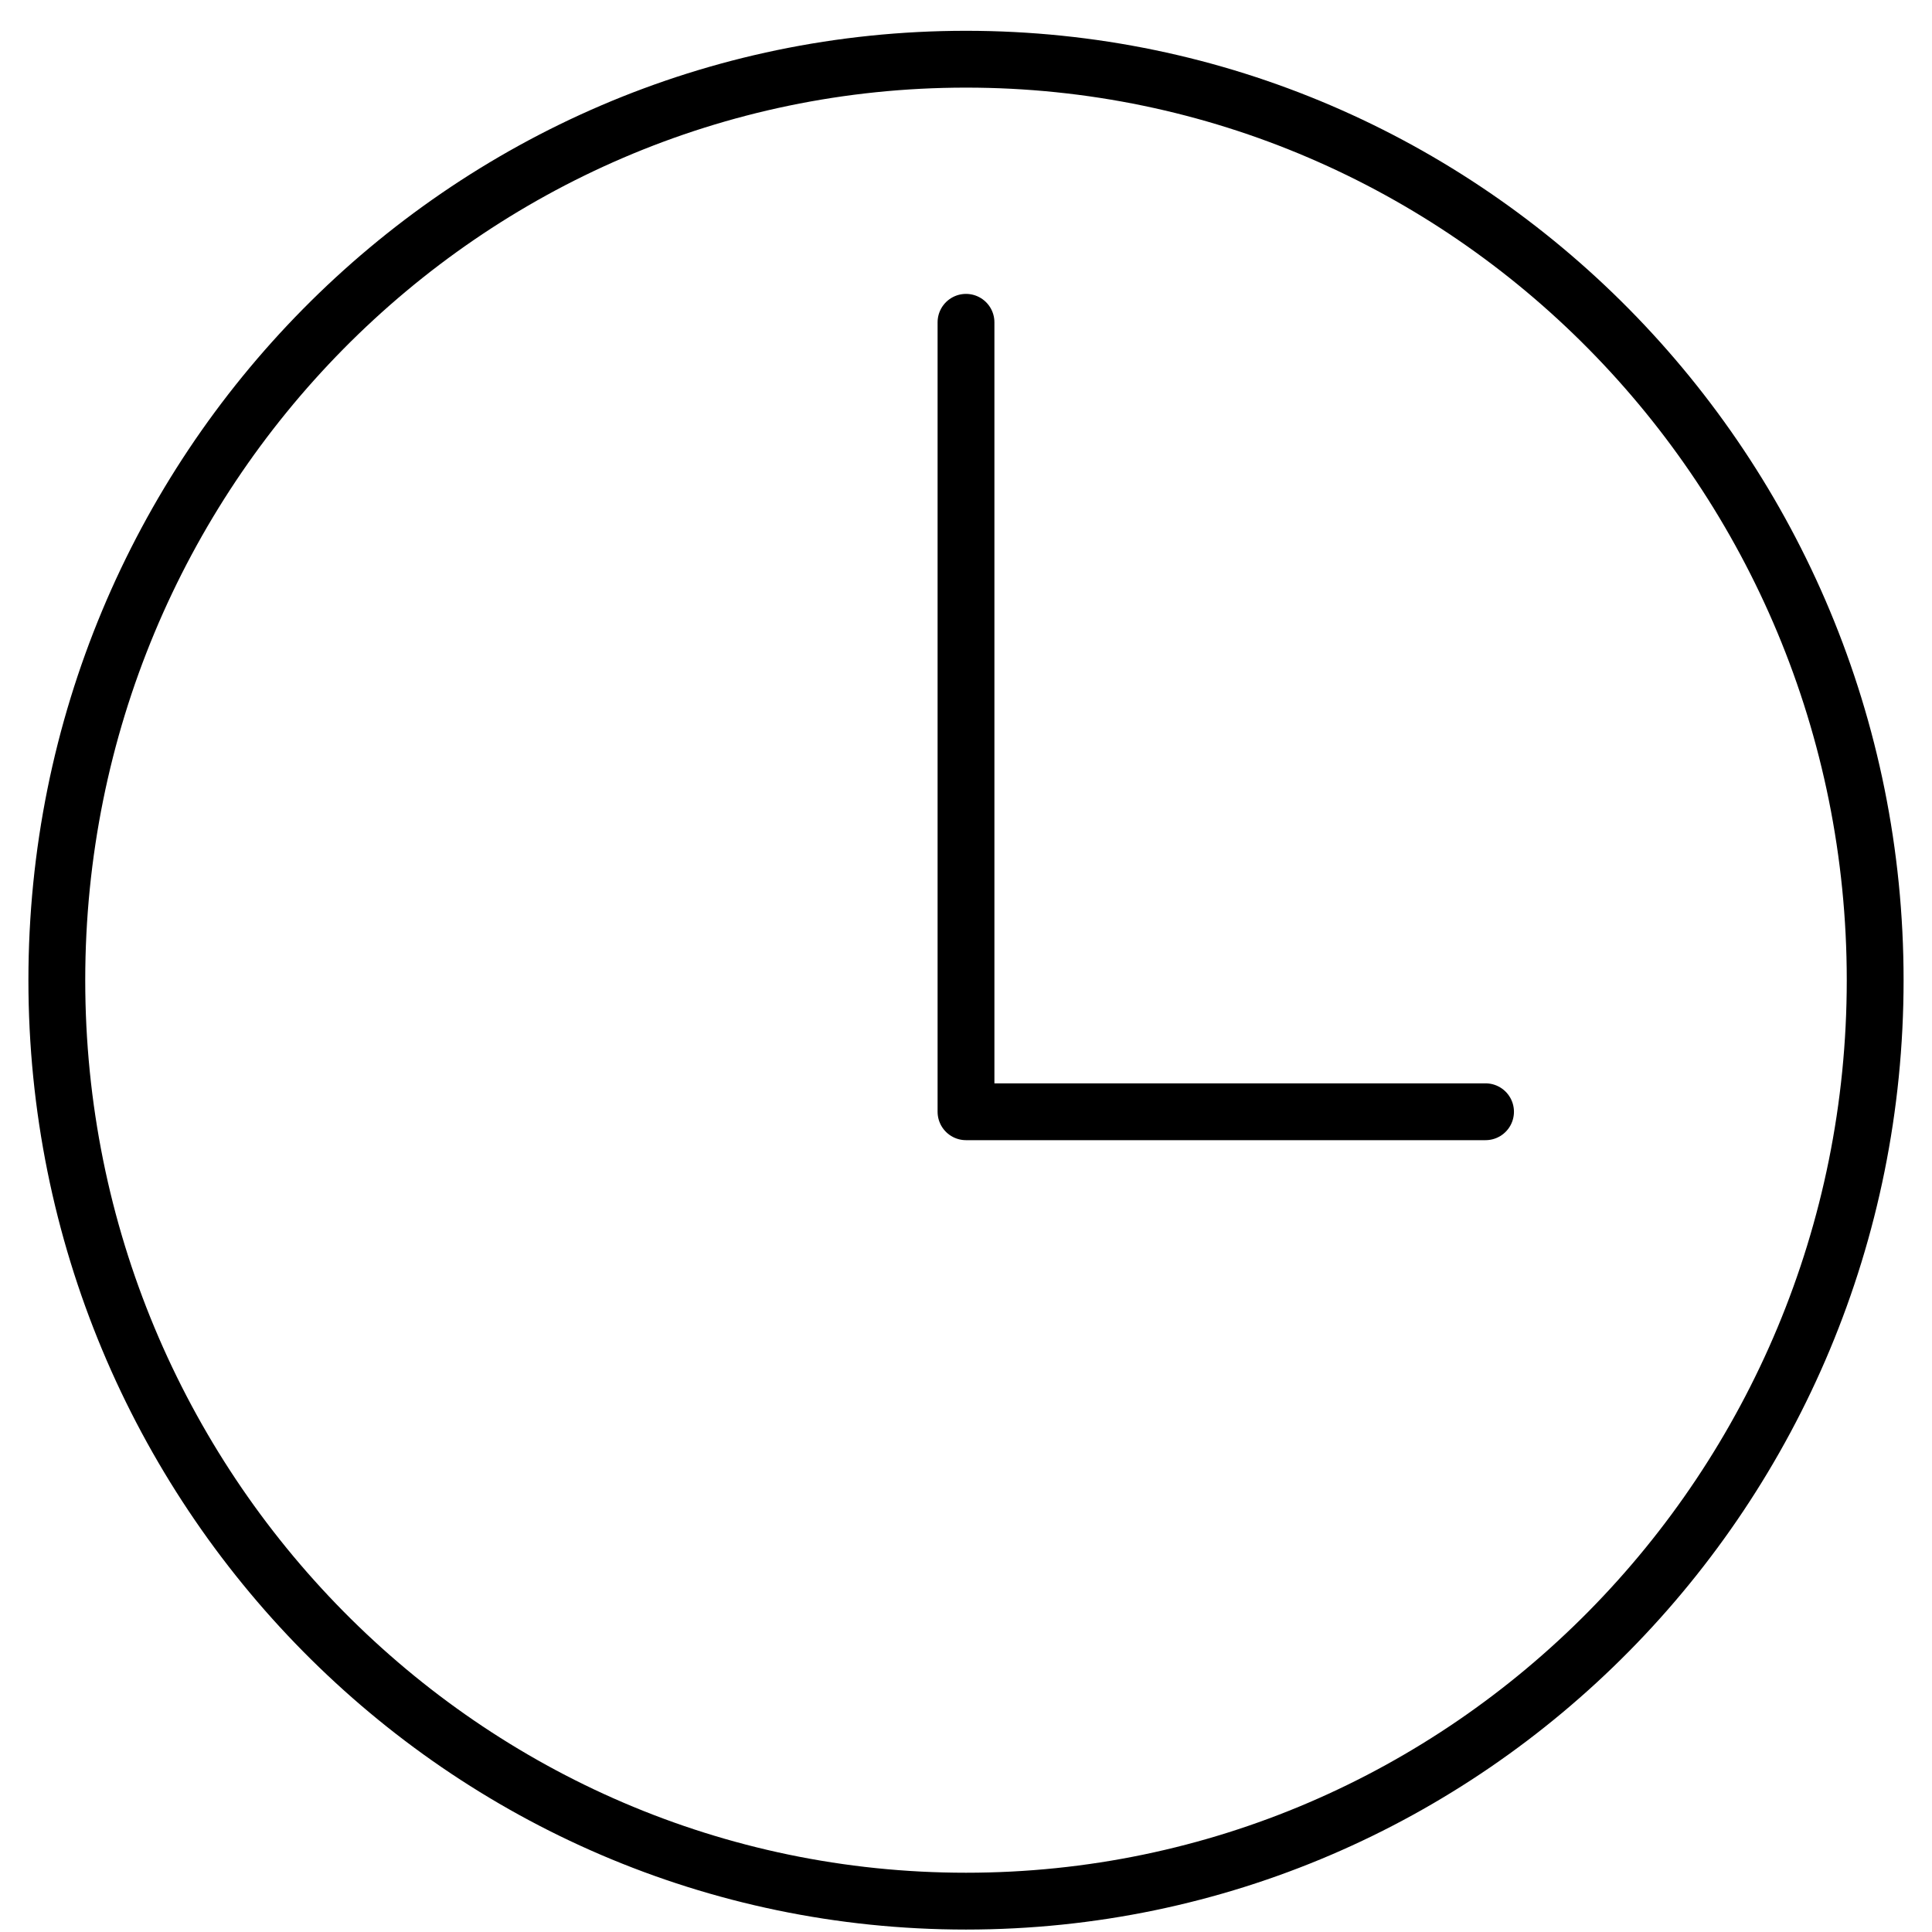
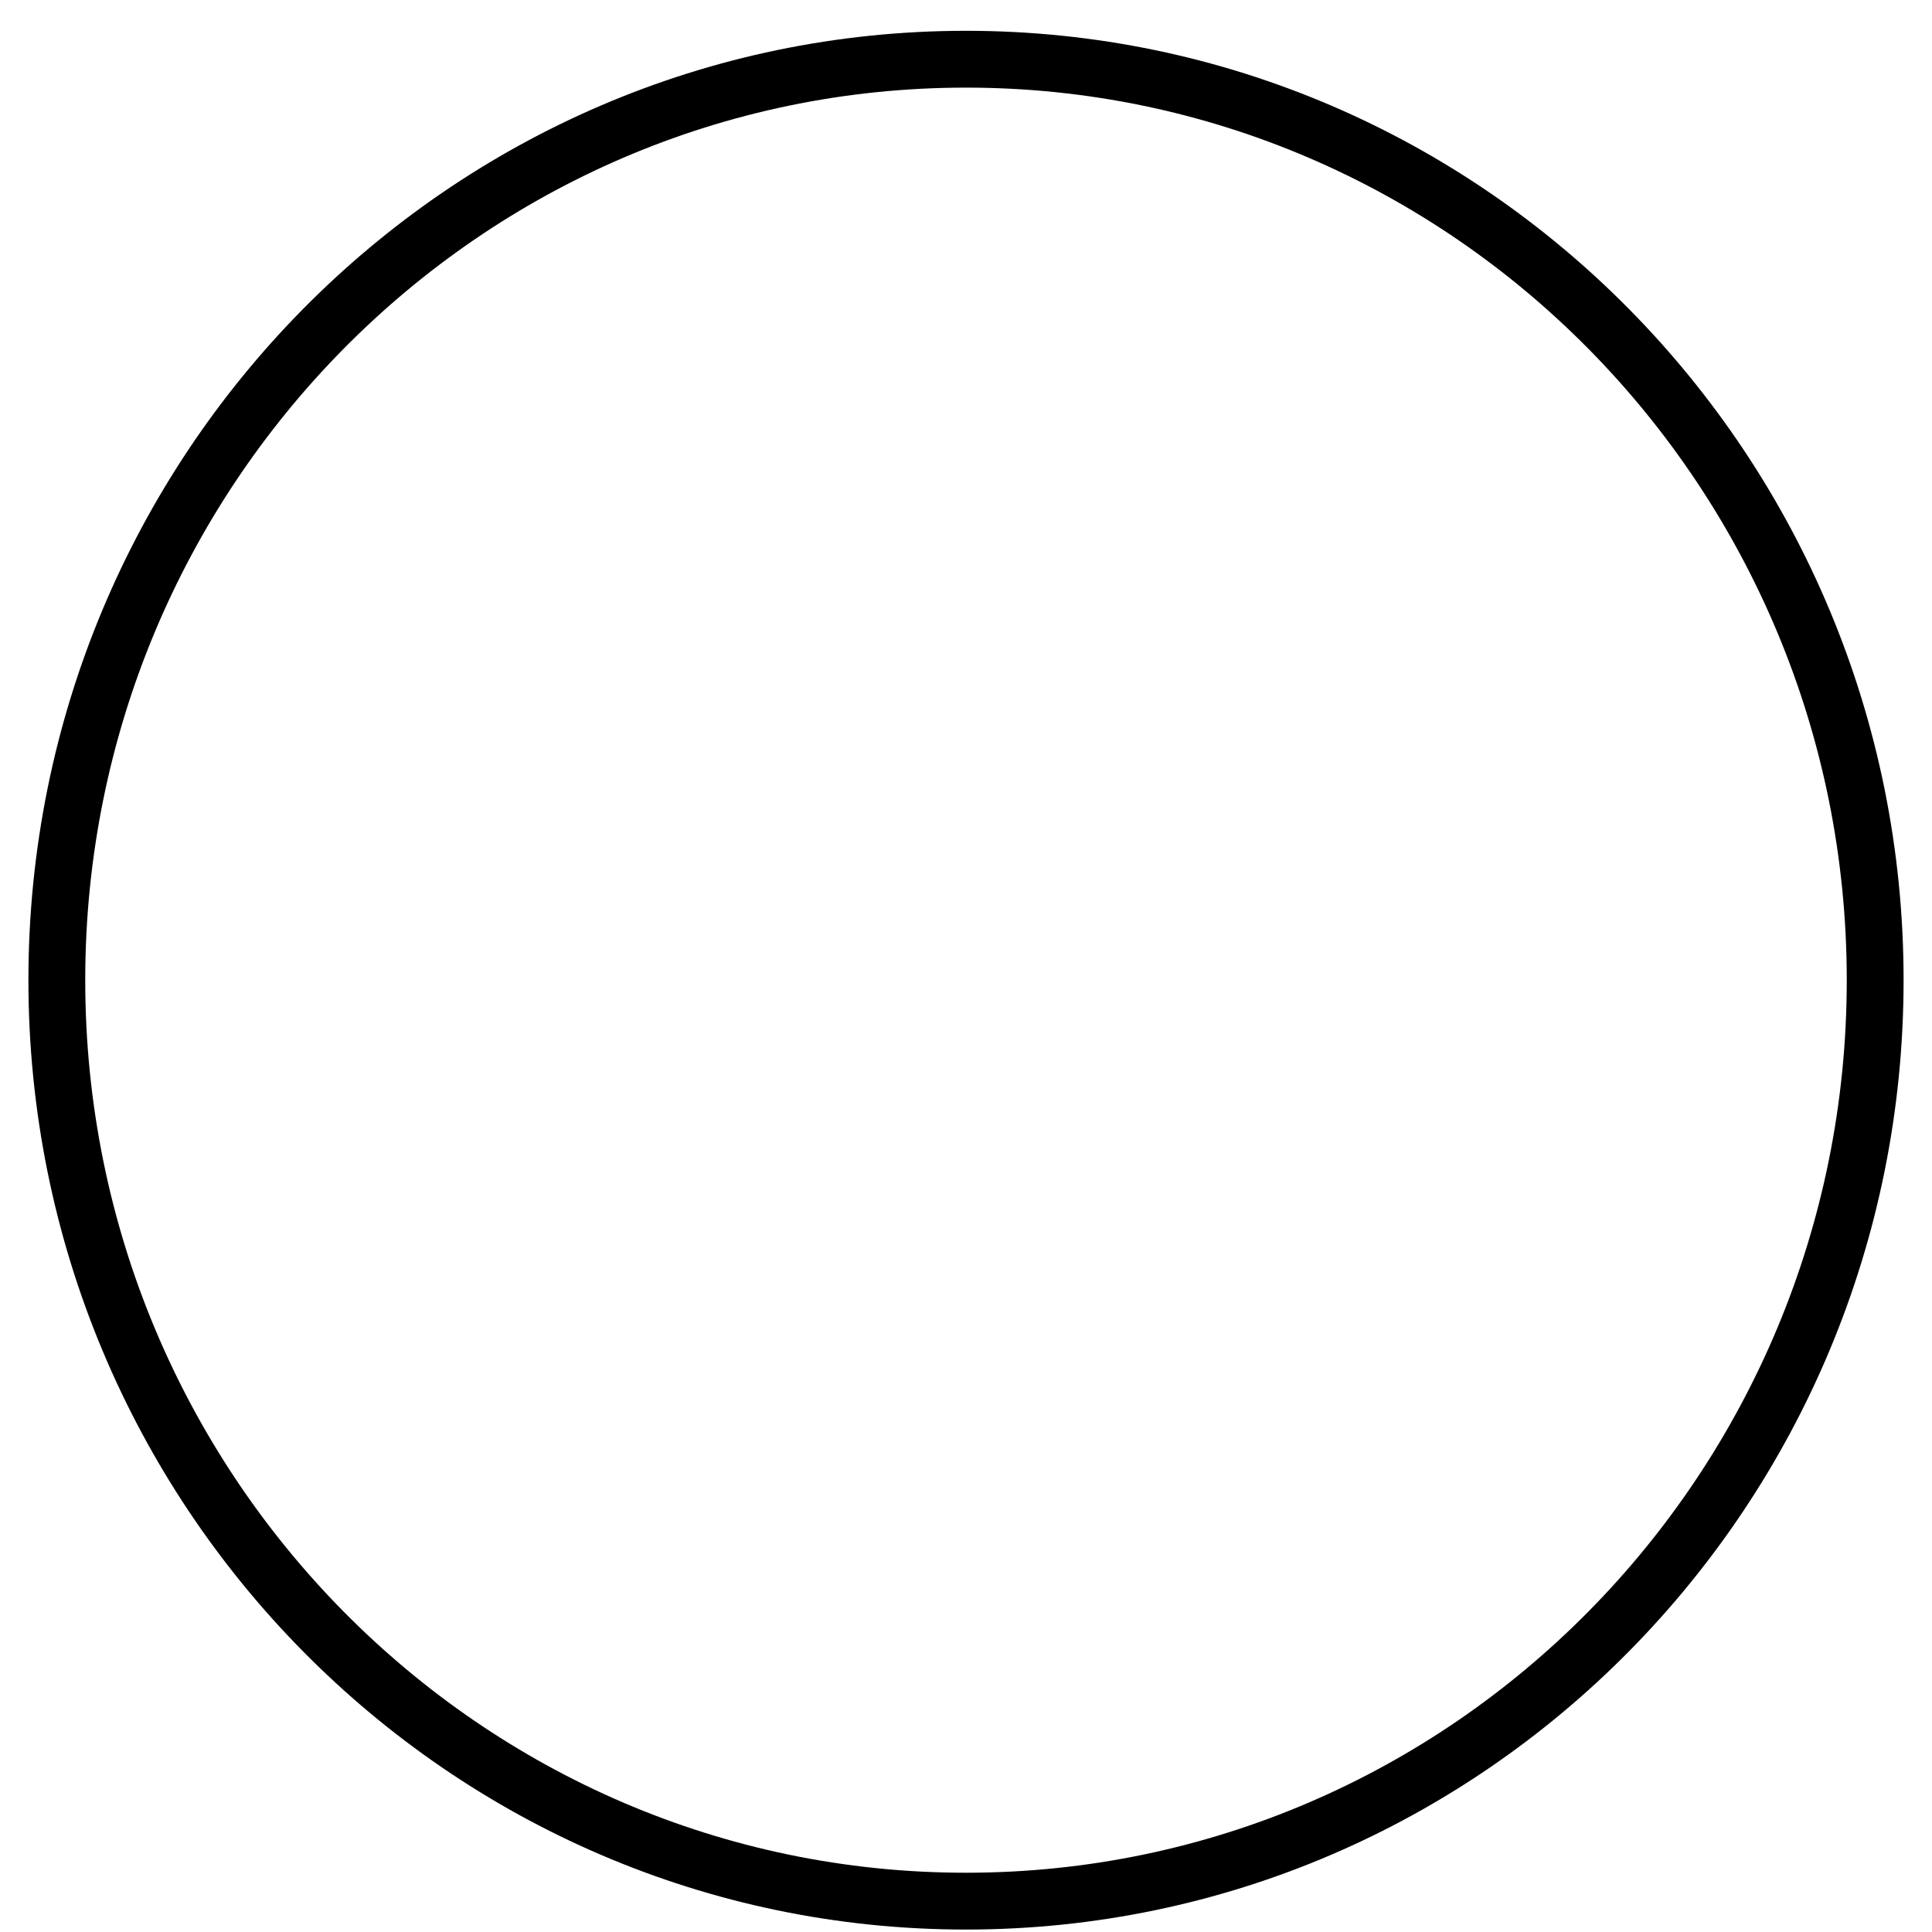
<svg xmlns="http://www.w3.org/2000/svg" width="34" height="34" viewBox="0 0 34 34" fill="none">
  <path d="M17 1.042C8.167 1.042 1 8.301 1 17.25C1 26.198 8.167 33.457 17 33.457C25.833 33.457 33 26.198 33 17.25C33 8.301 25.833 1.042 17 1.042Z" stroke="black" stroke-miterlimit="10" />
-   <path d="M17 5.672V19.565H26.143" stroke="black" stroke-linecap="round" stroke-linejoin="round" />
</svg>